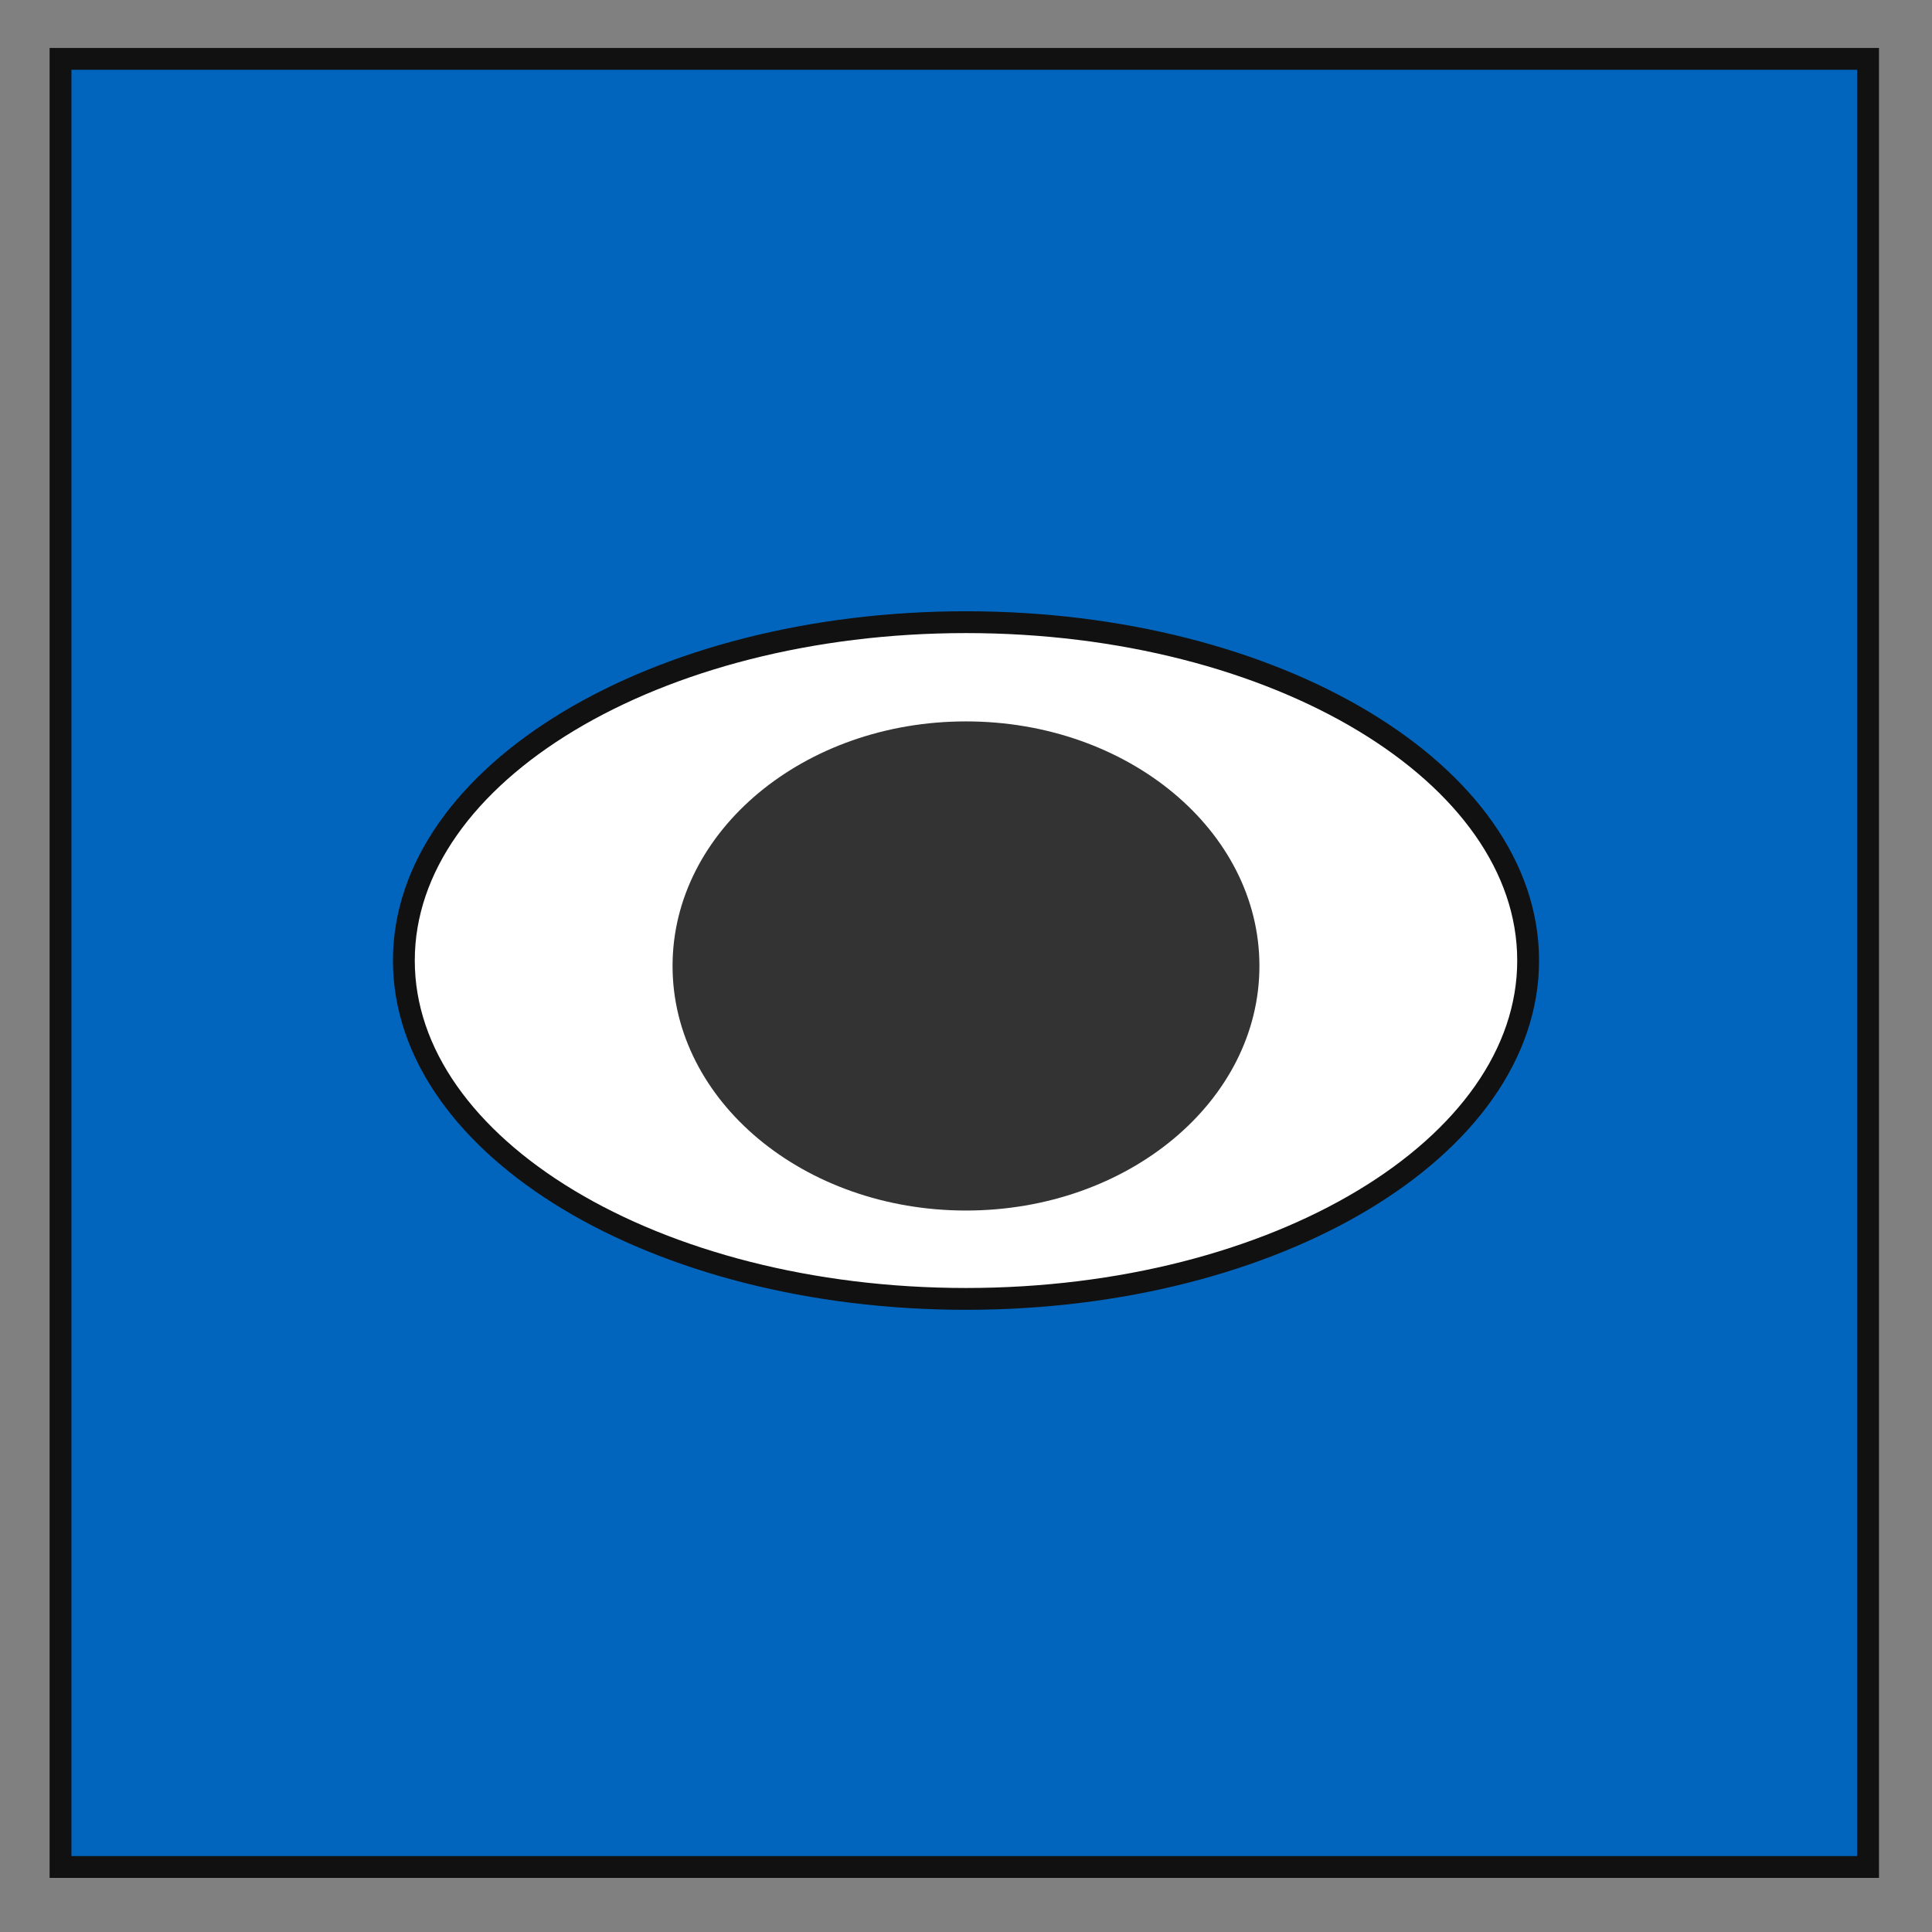
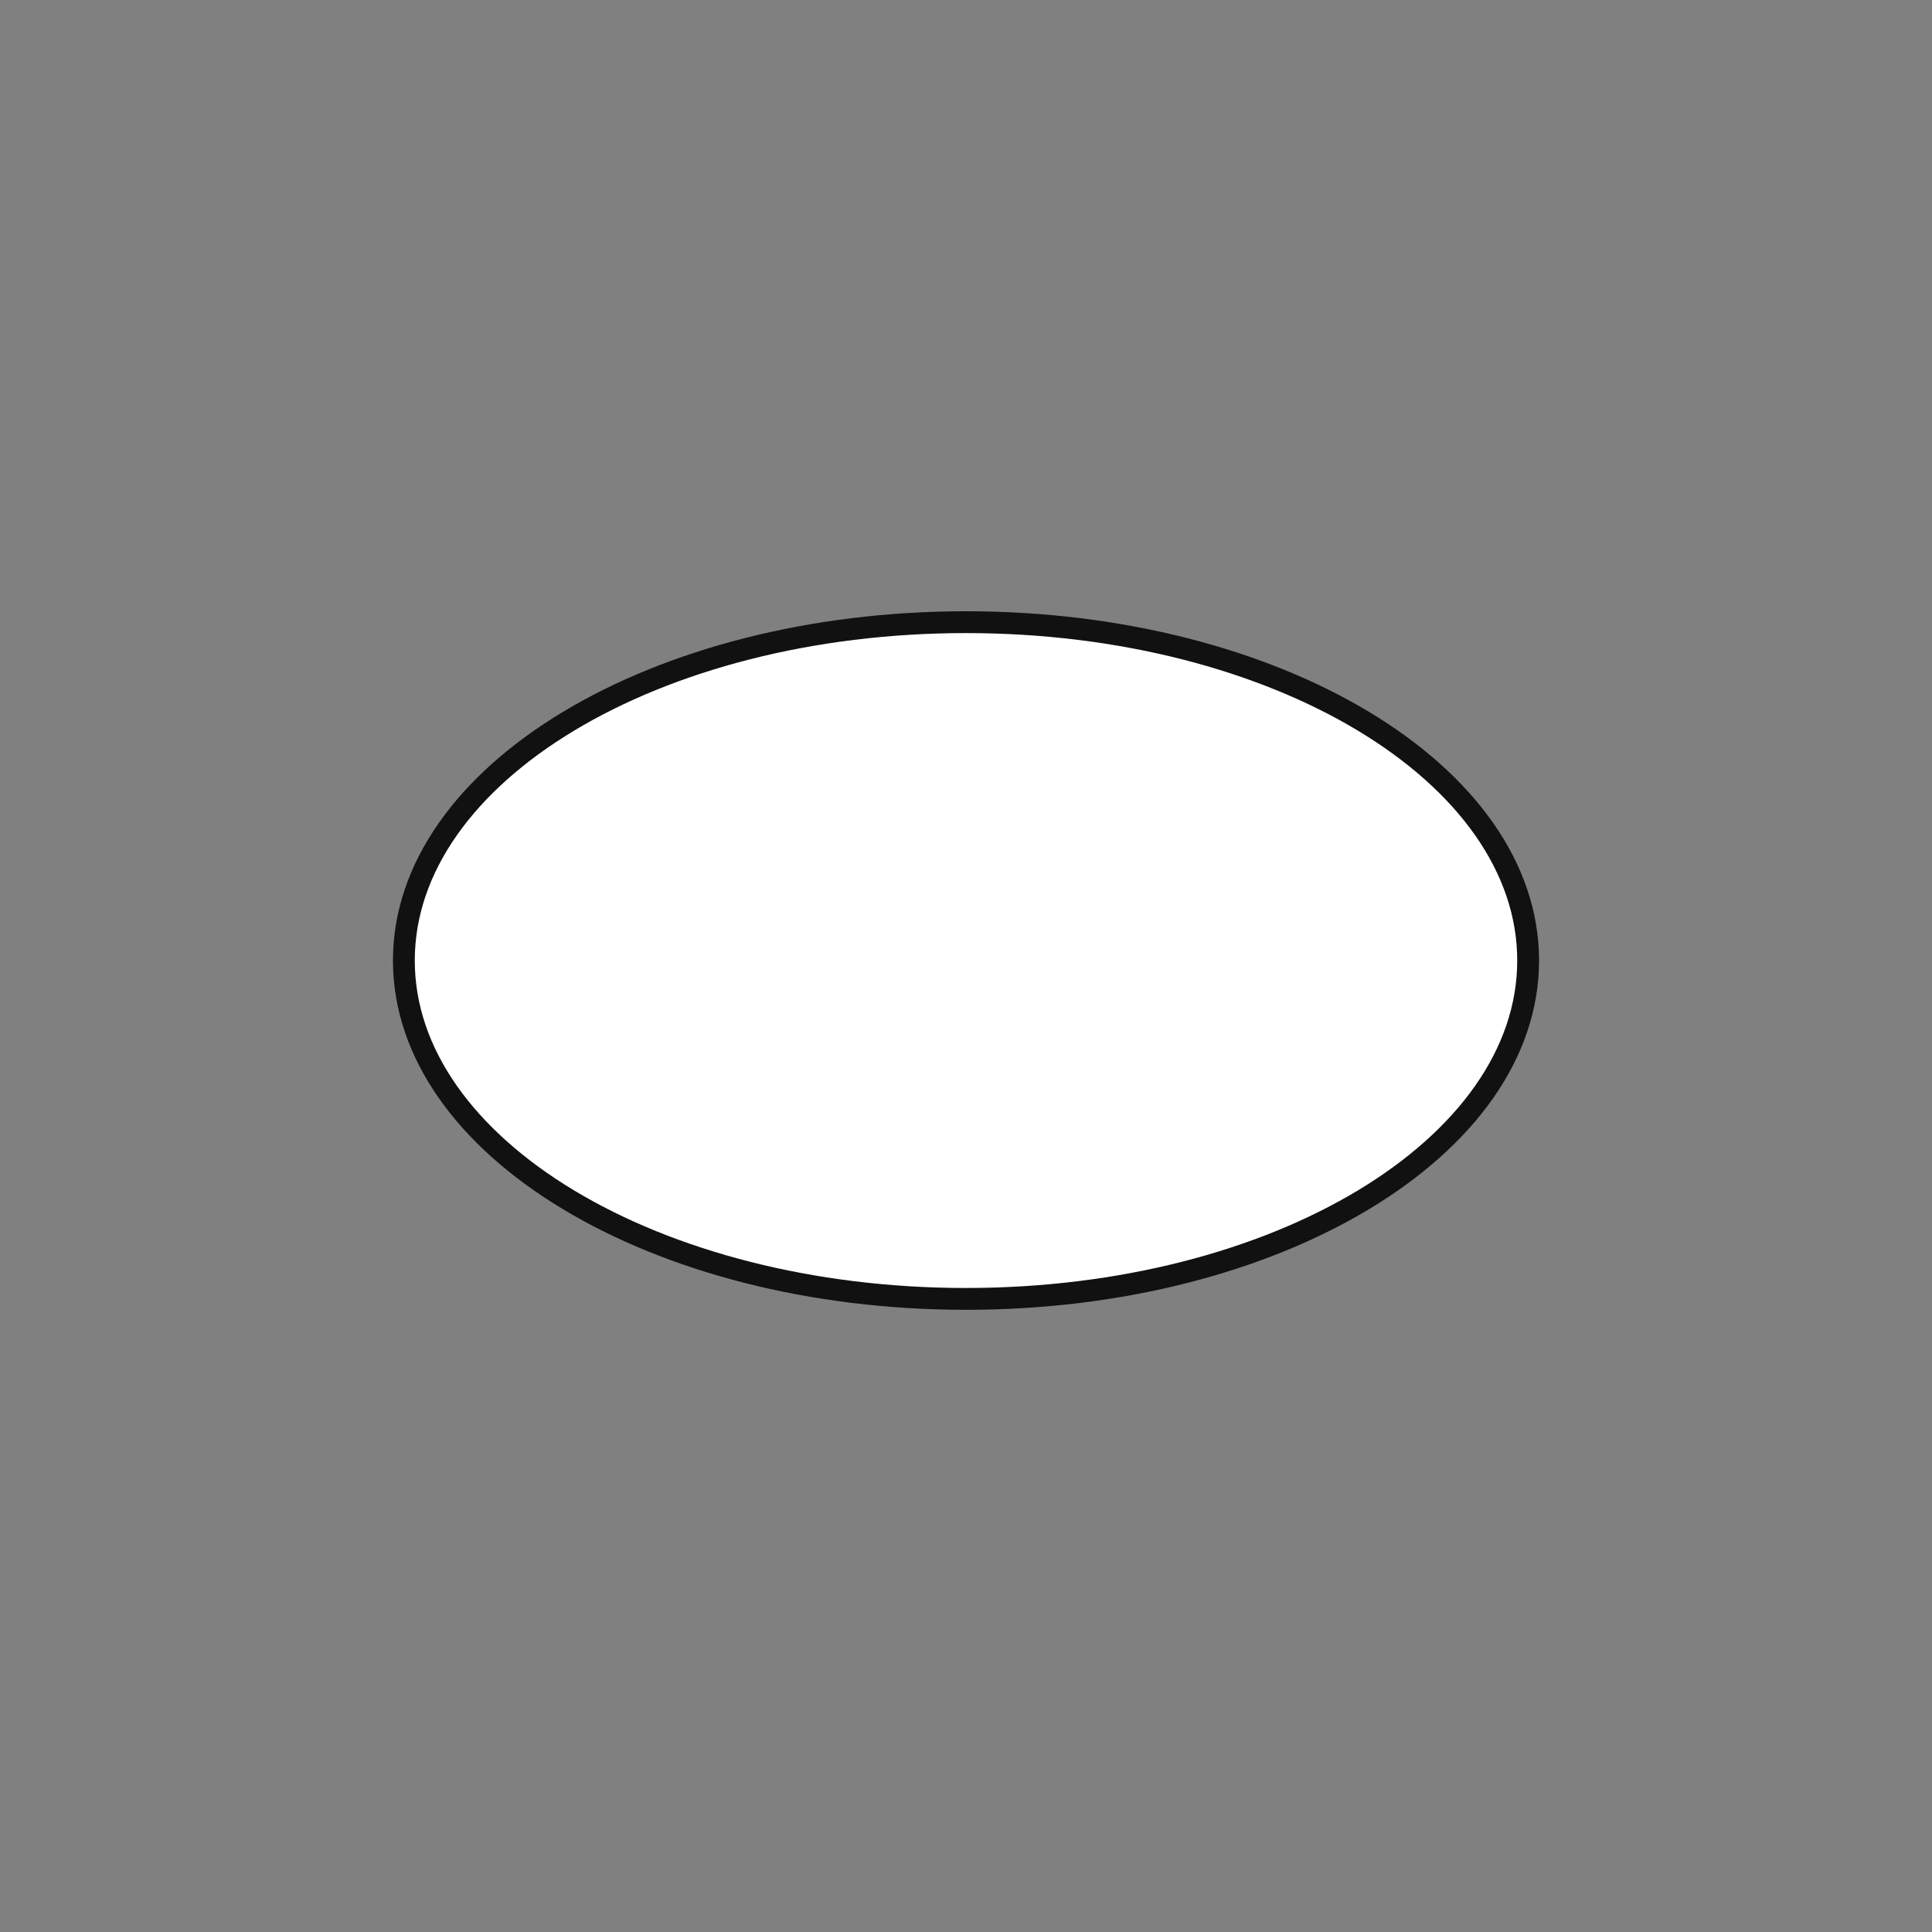
<svg xmlns="http://www.w3.org/2000/svg" width="177" height="177">
  <rect width="100%" height="100%" fill="#808080" stroke="none" />
-   <path fill-rule="evenodd" stroke-width="2" stroke="#111" fill="#0165BE" d="M5.544 5.394h165.599v165.65H5.544V5.394z" />
  <path fill-rule="evenodd" stroke-width="2" stroke="#111" fill="#FFF" d="M140 87.999c0 17.121-23.057 31-51.5 31S37 105.12 37 87.999C37 70.879 60.057 57 88.5 57S140 70.879 140 87.999z" />
-   <path fill-rule="evenodd" fill="#333" d="M115.382 88.497c0 12.375-12.036 22.406-26.883 22.406s-26.883-10.031-26.883-22.406c0-12.375 12.036-22.406 26.883-22.406s26.883 10.031 26.883 22.406z" />
</svg>